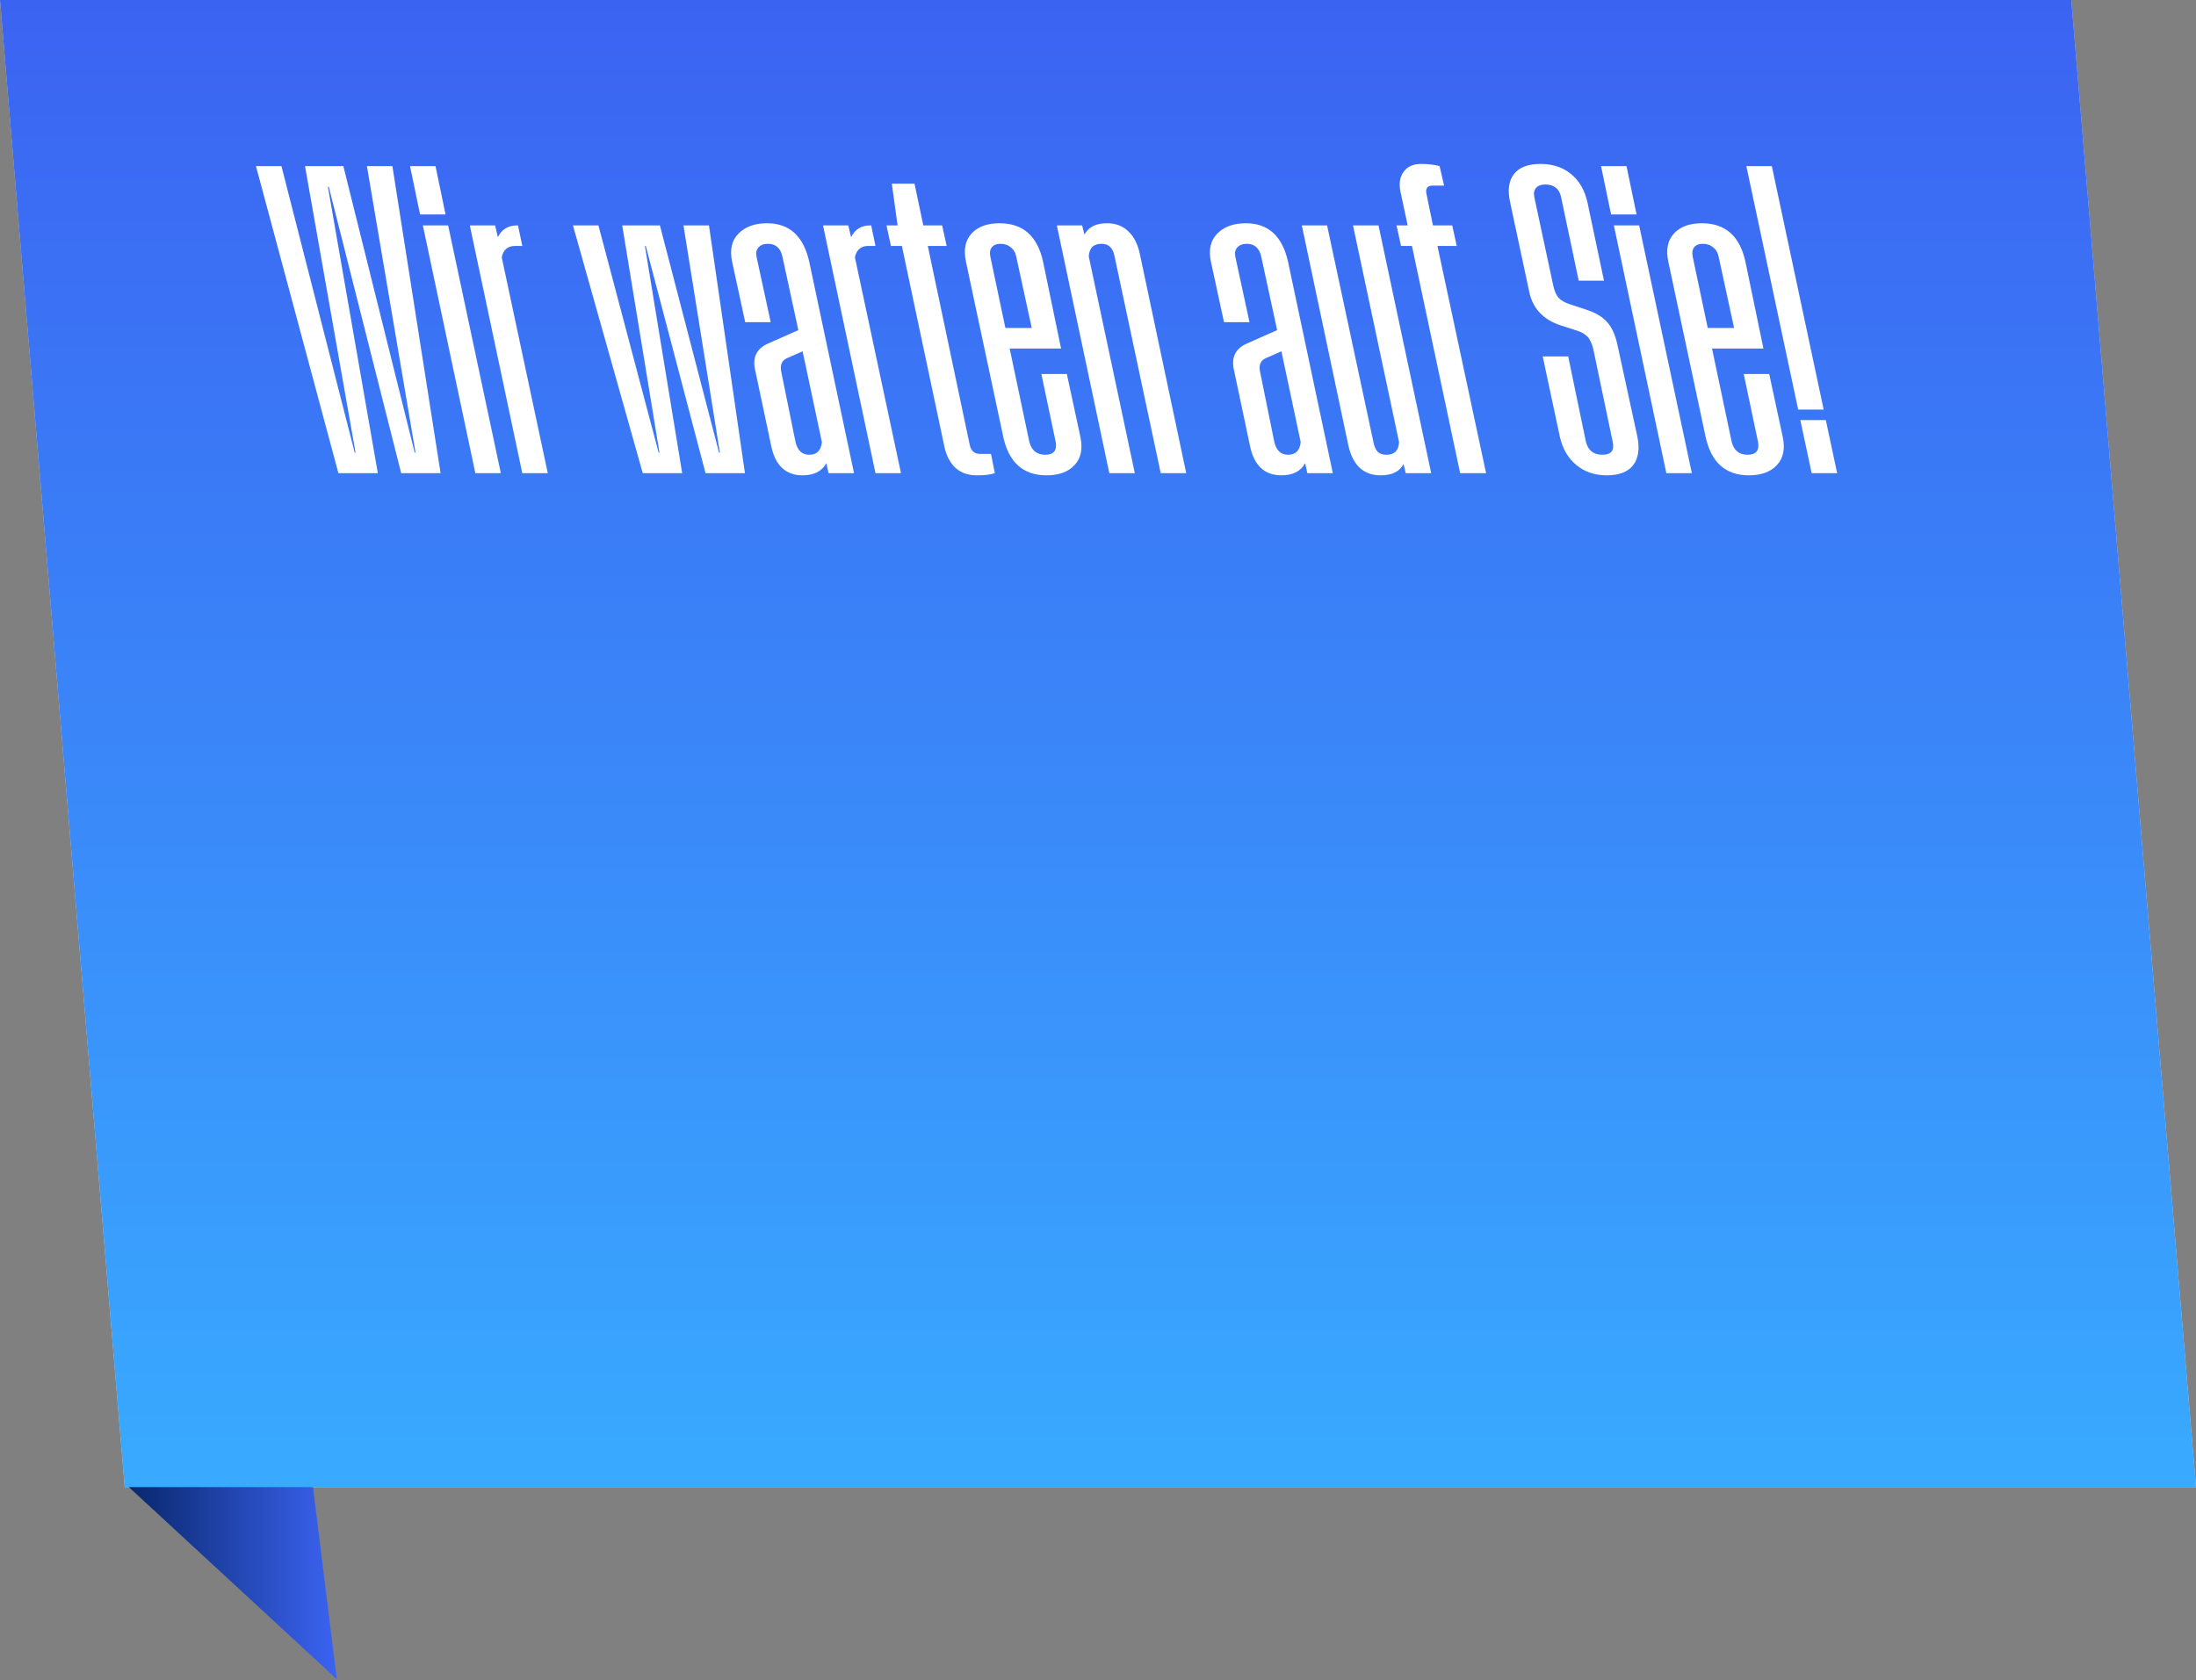
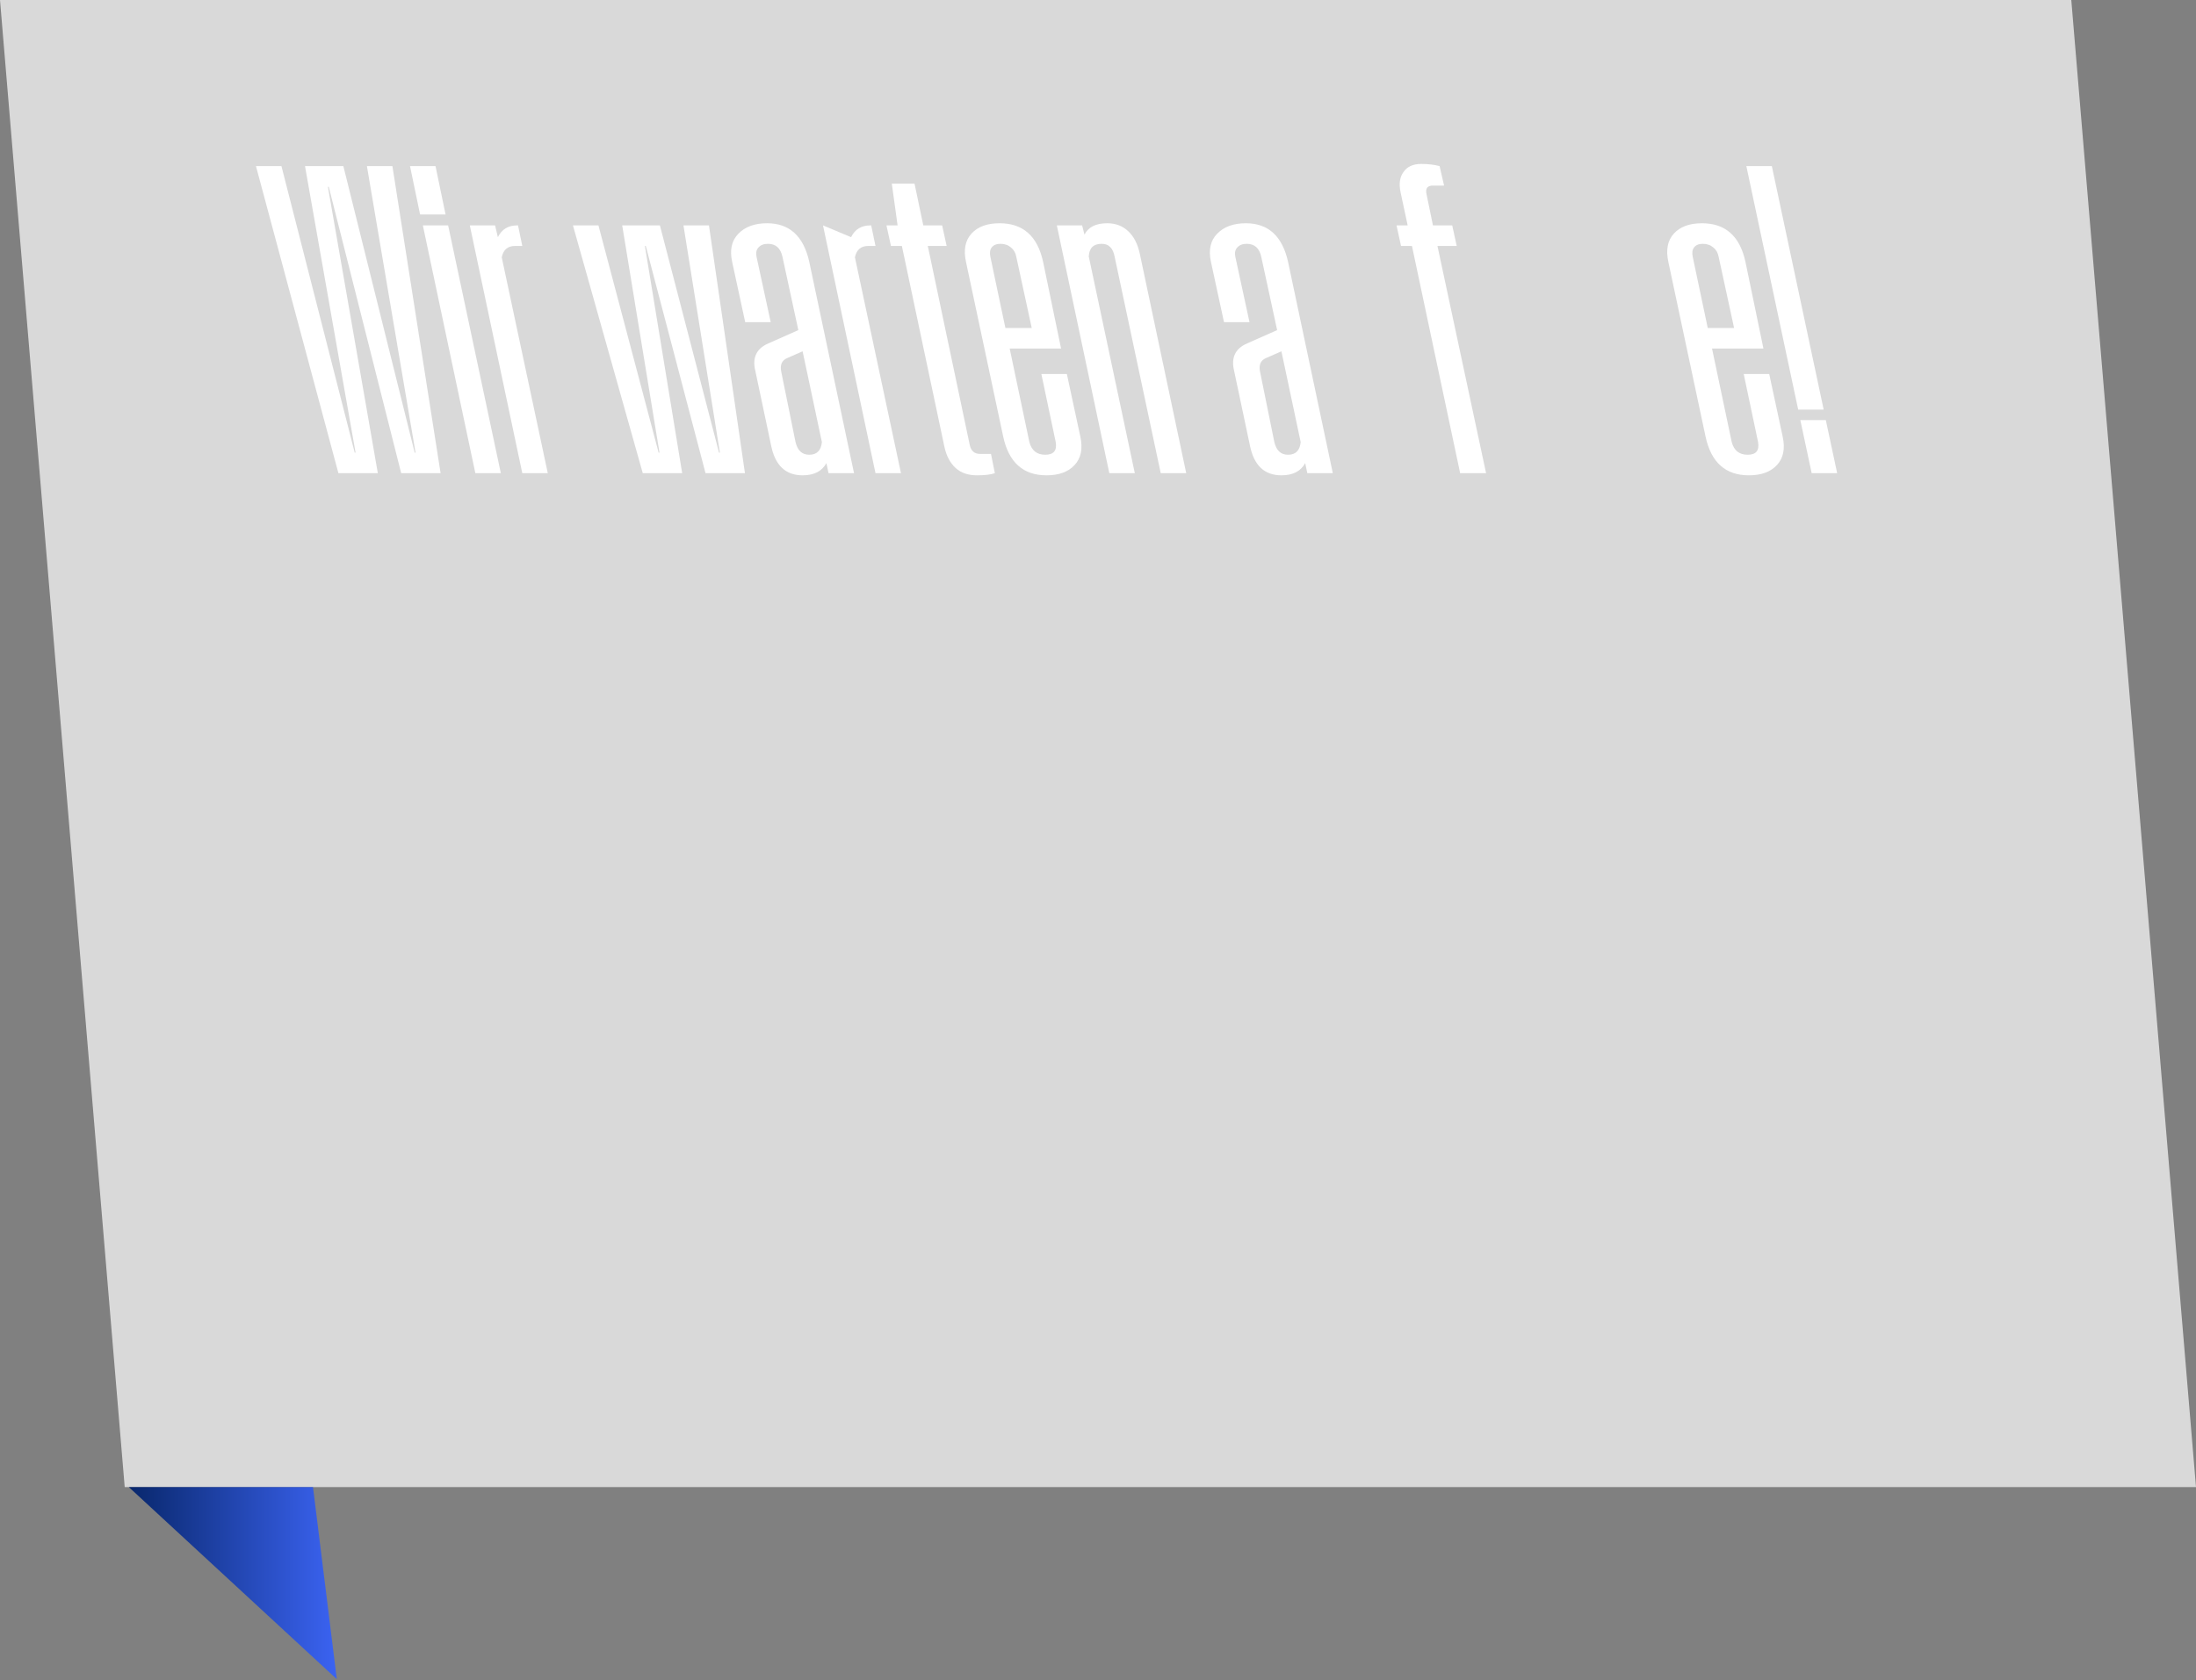
<svg xmlns="http://www.w3.org/2000/svg" width="375" height="287" viewBox="0 0 375 287" fill="none">
  <rect x="0" y="0" width="375" height="287" fill="#808080" stroke="none" />
  <g clip-path="url(#clip0_420_237)">
    <path d="M353.704 0H0L21.296 254H375L353.704 0Z" fill="#D9D9D9" />
-     <path d="M353.704 0H0L21.296 254H375L353.704 0Z" fill="url(#paint0_linear_420_237)" />
    <path d="M57.79 80.821L43.707 28.366H48.06L60.57 77.309H60.717L52.084 28.366H58.632L70.813 77.309H70.959L62.655 28.366H67.008L75.239 80.821H68.508L56.144 31.914H55.998L64.521 80.821H57.79Z" fill="white" />
    <path d="M81.172 80.821L72.21 38.498H76.526L85.525 80.821H81.172ZM70.015 28.366H74.368L76.087 36.633H71.734L70.015 28.366Z" fill="white" />
    <path d="M89.19 80.821L80.228 38.498H84.545L85.02 40.51C85.679 39.169 86.776 38.498 88.312 38.498H88.459L89.19 42.01H87.947C86.703 42.01 85.947 42.656 85.679 43.949L93.543 80.821H89.19Z" fill="white" />
    <path d="M109.763 80.821L97.838 38.498H102.191L112.47 77.309H112.616L106.251 38.498H112.689L122.785 77.309H122.931L116.713 38.498H121.066L127.211 80.821H120.48L110.275 42.01H110.128L116.493 80.821H109.763Z" fill="white" />
    <path d="M133.62 43.876C133.303 42.388 132.474 41.644 131.132 41.644C130.425 41.644 129.889 41.852 129.523 42.266C129.157 42.656 129.047 43.193 129.194 43.876L131.608 55.032H127.255L125.024 44.717C124.585 42.693 124.938 41.096 126.084 39.925C127.231 38.73 128.865 38.133 130.986 38.133C134.815 38.133 137.217 40.327 138.192 44.717L145.838 80.821H141.485L141.119 79.102C140.363 80.492 139.009 81.187 137.058 81.187C134.156 81.187 132.364 79.492 131.681 76.102L128.974 63.299C128.438 61.08 129.182 59.532 131.206 58.654L136.327 56.386L133.62 43.876ZM133.4 63.446L135.851 75.517C136.193 76.956 136.973 77.675 138.192 77.675C139.485 77.675 140.204 76.956 140.351 75.517L137.058 60.007L134.388 61.178C133.51 61.568 133.181 62.324 133.4 63.446Z" fill="white" />
-     <path d="M149.503 80.821L140.541 38.498H144.857L145.333 40.51C145.991 39.169 147.089 38.498 148.625 38.498H148.771L149.503 42.01H148.259C147.015 42.01 146.259 42.656 145.991 43.949L153.856 80.821H149.503Z" fill="white" />
+     <path d="M149.503 80.821L140.541 38.498L145.333 40.51C145.991 39.169 147.089 38.498 148.625 38.498H148.771L149.503 42.01H148.259C147.015 42.01 146.259 42.656 145.991 43.949L153.856 80.821H149.503Z" fill="white" />
    <path d="M166.812 81.187C165.325 81.187 164.118 80.772 163.191 79.943C162.264 79.09 161.63 77.907 161.289 76.395L154.009 42.01H152.144L151.376 38.498H153.278L152.29 31.365H156.168L157.667 38.498H160.886L161.655 42.01H158.436L165.605 76.029C165.825 77.029 166.41 77.529 167.361 77.529H169.227L169.885 80.821C169.178 81.065 168.154 81.187 166.812 81.187Z" fill="white" />
    <path d="M178.708 81.187C174.733 81.187 172.27 78.992 171.319 74.603L164.954 44.717C164.515 42.669 164.832 41.059 165.905 39.888C166.978 38.718 168.575 38.133 170.697 38.133C174.696 38.133 177.172 40.327 178.123 44.717L181.195 59.532H172.416L175.782 75.517C176.172 76.956 177.074 77.675 178.489 77.675C179.927 77.675 180.525 76.956 180.281 75.517L177.83 63.885H182.183L184.488 74.603C184.927 76.651 184.597 78.26 183.5 79.431C182.427 80.602 180.83 81.187 178.708 81.187ZM169.124 43.876L171.685 56.02H176.184L173.55 43.876C173.428 43.193 173.124 42.656 172.636 42.266C172.148 41.852 171.551 41.644 170.843 41.644C170.161 41.644 169.661 41.852 169.344 42.266C169.051 42.656 168.978 43.193 169.124 43.876Z" fill="white" />
    <path d="M190.348 43.876C190.201 43.095 189.945 42.534 189.58 42.193C189.238 41.827 188.75 41.644 188.116 41.644C186.726 41.644 185.995 42.364 185.922 43.802L193.786 80.821H189.433L180.471 38.498H184.788L185.19 40.071C185.848 38.779 187.141 38.133 189.067 38.133C190.506 38.133 191.701 38.584 192.652 39.486C193.603 40.364 194.262 41.632 194.628 43.29L202.565 80.821H198.212L190.348 43.876Z" fill="white" />
    <path d="M215.383 43.876C215.066 42.388 214.237 41.644 212.895 41.644C212.188 41.644 211.652 41.852 211.286 42.266C210.92 42.656 210.81 43.193 210.957 43.876L213.371 55.032H209.018L206.787 44.717C206.348 42.693 206.701 41.096 207.847 39.925C208.994 38.73 210.627 38.133 212.749 38.133C216.578 38.133 218.98 40.327 219.955 44.717L227.6 80.821H223.247L222.882 79.102C222.126 80.492 220.772 81.187 218.821 81.187C215.919 81.187 214.127 79.492 213.444 76.102L210.737 63.299C210.201 61.08 210.945 59.532 212.969 58.654L218.09 56.386L215.383 43.876ZM215.163 63.446L217.614 75.517C217.956 76.956 218.736 77.675 219.955 77.675C221.248 77.675 221.967 76.956 222.113 75.517L218.821 60.007L216.151 61.178C215.273 61.568 214.944 62.324 215.163 63.446Z" fill="white" />
-     <path d="M234.521 75.444C234.668 76.224 234.912 76.797 235.253 77.163C235.619 77.504 236.119 77.675 236.753 77.675C238.118 77.675 238.838 76.956 238.911 75.517L231.046 38.498H235.399L244.398 80.821H240.045L239.679 79.248C239.021 80.541 237.716 81.187 235.765 81.187C232.839 81.187 230.997 79.468 230.242 76.029L222.304 38.498H226.62L234.521 75.444Z" fill="white" />
    <path d="M239.174 32.865C238.857 31.402 239.028 30.231 239.686 29.353C240.32 28.451 241.32 28 242.686 28C243.856 28 244.905 28.122 245.832 28.366L246.6 31.695H244.698C243.747 31.695 243.381 32.182 243.6 33.158L244.698 38.498H247.99L248.758 42.01H245.466L253.77 80.821H249.343L241.113 42.01H239.247L238.479 38.498H240.381L239.174 32.865Z" fill="white" />
-     <path d="M274.379 81.187C272.33 81.187 270.599 80.602 269.184 79.431C267.77 78.26 266.831 76.651 266.368 74.603L263.441 60.885H267.794L270.83 75.517C271.221 76.956 272.147 77.675 273.61 77.675C275.122 77.675 275.72 76.956 275.403 75.517L272.111 59.788C271.891 58.788 271.574 58.056 271.16 57.593C270.745 57.105 270.111 56.727 269.257 56.459L266.514 55.581C263.466 54.581 261.661 52.606 261.1 49.655L257.881 34.584C257.418 32.487 257.637 30.865 258.54 29.719C259.442 28.573 260.942 28 263.039 28C265.136 28 266.88 28.573 268.27 29.719C269.684 30.865 270.623 32.487 271.086 34.584L273.903 47.936H269.587L266.587 33.706C266.294 32.243 265.392 31.512 263.88 31.512C263.173 31.512 262.649 31.707 262.307 32.097C261.966 32.487 261.868 33.024 262.015 33.706L265.234 48.741C265.429 49.667 265.734 50.375 266.148 50.862C266.563 51.326 267.233 51.704 268.16 51.996L270.83 52.874C272.489 53.411 273.708 54.142 274.488 55.069C275.293 55.971 275.878 57.312 276.244 59.093L279.609 74.603C280.024 76.675 279.78 78.297 278.878 79.468C277.976 80.614 276.476 81.187 274.379 81.187Z" fill="white" />
-     <path d="M284.555 80.821L275.593 38.498H279.909L288.908 80.821H284.555ZM273.398 28.366H277.751L279.47 36.633H275.117L273.398 28.366Z" fill="white" />
    <path d="M298.646 81.187C294.671 81.187 292.207 78.992 291.256 74.603L284.892 44.717C284.453 42.669 284.77 41.059 285.843 39.888C286.916 38.718 288.513 38.133 290.635 38.133C294.634 38.133 297.109 40.327 298.06 44.717L301.133 59.532H292.354L295.719 75.517C296.109 76.956 297.012 77.675 298.426 77.675C299.865 77.675 300.462 76.956 300.218 75.517L297.768 63.885H302.121L304.425 74.603C304.864 76.651 304.535 78.26 303.437 79.431C302.364 80.602 300.767 81.187 298.646 81.187ZM289.062 43.876L291.622 56.02H296.122L293.488 43.876C293.366 43.193 293.061 42.656 292.573 42.266C292.086 41.852 291.488 41.644 290.781 41.644C290.098 41.644 289.598 41.852 289.281 42.266C288.988 42.656 288.915 43.193 289.062 43.876Z" fill="white" />
    <path d="M307.066 69.957L298.214 28.366H302.567L311.419 69.957H307.066ZM307.432 71.749H311.785L313.724 80.821H309.371L307.432 71.749Z" fill="white" />
    <path d="M22 254H53.45L57.516 286.811L22 254Z" fill="url(#paint1_linear_420_237)" />
  </g>
  <defs>
    <linearGradient id="paint0_linear_420_237" x1="143.361" y1="0" x2="143.361" y2="254" gradientUnits="userSpaceOnUse">
      <stop stop-color="#3B63F2" />
      <stop offset="1" stop-color="#39AAFF" />
    </linearGradient>
    <linearGradient id="paint1_linear_420_237" x1="22" y1="270.389" x2="57.516" y2="270.389" gradientUnits="userSpaceOnUse">
      <stop offset="0.01" stop-color="#09286D" />
      <stop offset="1" stop-color="#3B63F2" />
    </linearGradient>
    <clipPath id="clip0_420_237">
      <rect width="375" height="287" fill="white" />
    </clipPath>
  </defs>
</svg>